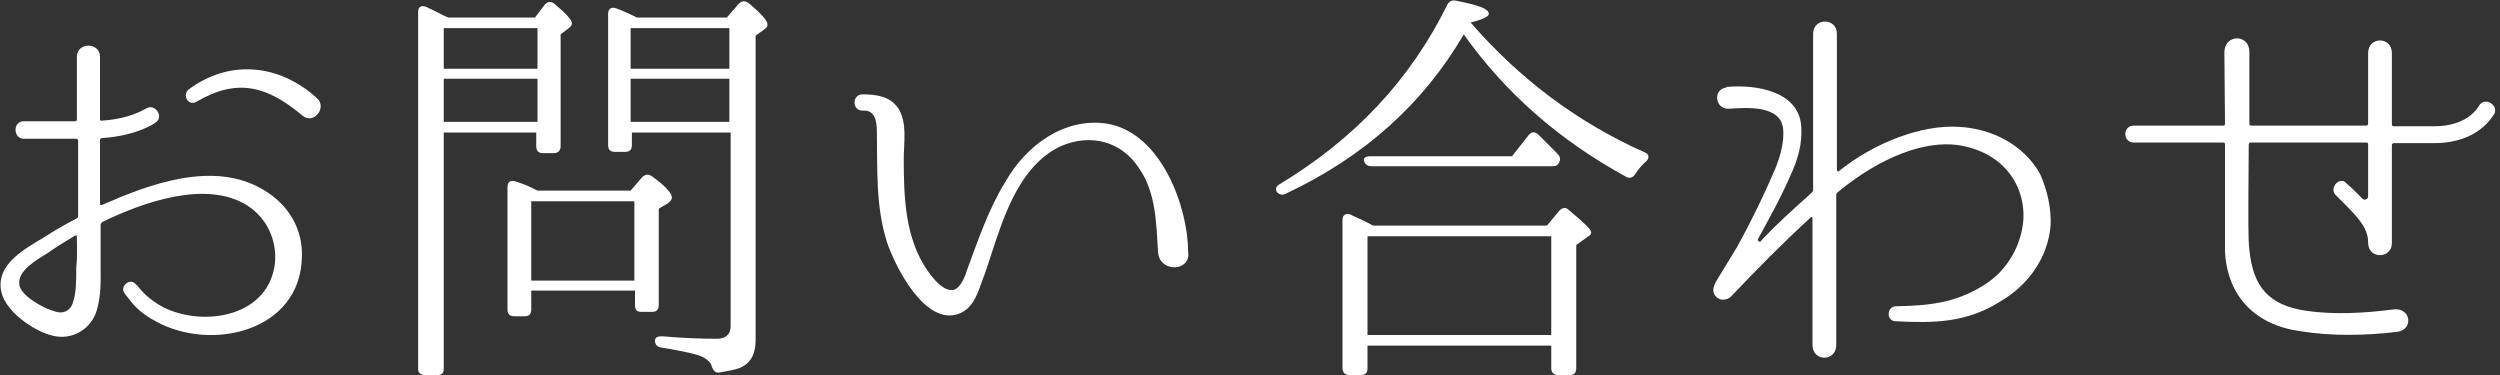
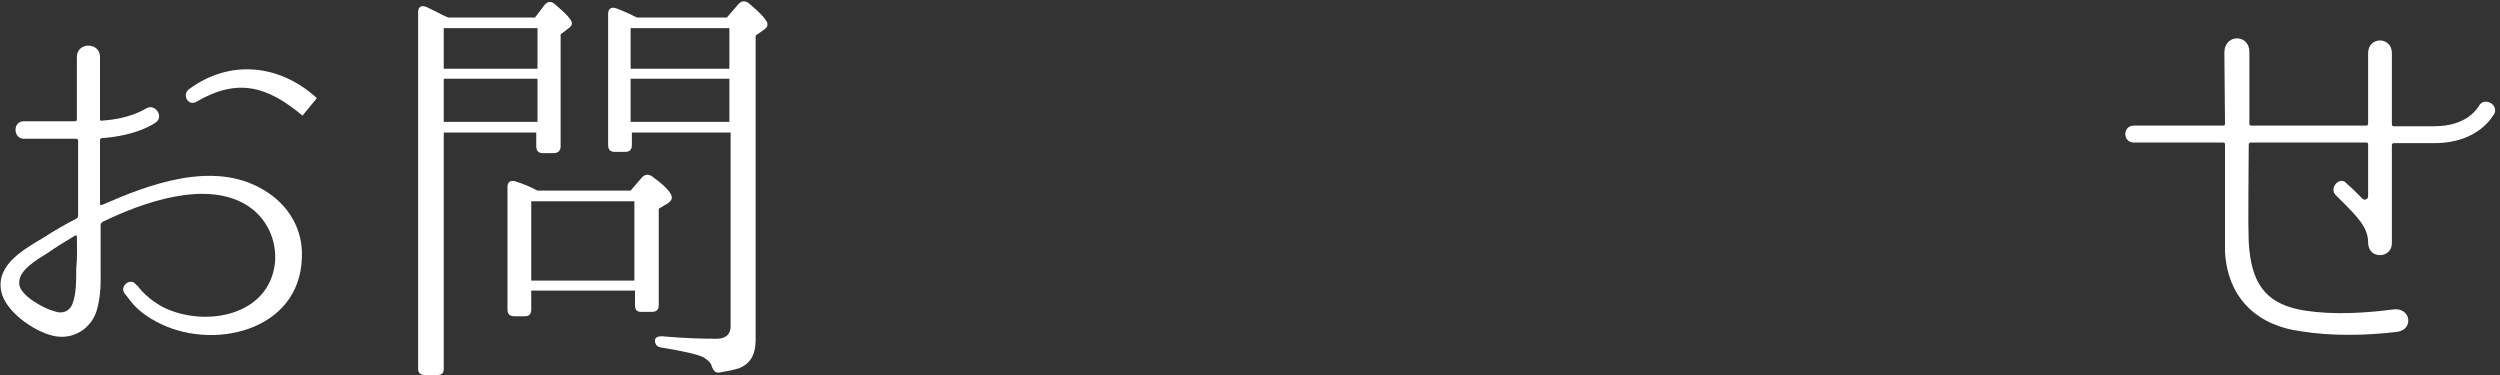
<svg xmlns="http://www.w3.org/2000/svg" version="1.1" id="レイヤー_1" x="0px" y="0px" width="400px" height="60px" viewBox="0 0 400 60" style="enable-background:new 0 0 400 60;" xml:space="preserve">
  <rect x="0" y="0" width="400" height="60" fill="#333333" stroke="none" />
  <style type="text/css">
	.st0{fill:#FFFFFF;}
</style>
  <g>
-     <path class="st0" d="M48.3,41.2C48,53.1,33.7,56.3,24.9,51.4c-1.9-1-3.2-2.2-3.9-3.1c-0.7-0.9-1.1-1.4-1.1-1.4   c-0.8-1.2,1.1-2.6,1.9-1.3h0.1c1.1,1.5,2.6,2.7,4.3,3.6c6.6,3.2,16.9,1.4,17.8-7.2c0.3-3.6-1.3-7.1-4.4-9.1   c-6.6-4.2-16.8-0.5-23.2,2.6c-0.1,0.1-0.3,0.3-0.3,0.4v7.1c0,2,0.1,4.1-0.6,6.6c-0.9,3.1-4,4.9-7.1,4.1c-3-0.7-7.6-3.9-8.2-7.1   c-0.9-4.3,3.8-6.8,6.8-8.6c1.7-1.1,3.4-2.1,5.2-3c0.1-0.1,0.3-0.2,0.3-0.4V22.5c0-0.1-0.1-0.3-0.3-0.3H3.8c-1.7,0-1.8-2.8,0-2.8H12   c0.2,0,0.3-0.1,0.3-0.3V9.1c0-2.4,3.7-2.4,3.7,0v10c0,0.1,0.1,0.3,0.3,0.2c4.7-0.3,6.9-1.9,7-1.9c1.5-1,3,1.3,1.6,2.2   c-0.1,0.1-2.9,2.1-8.6,2.5c-0.1,0-0.3,0.1-0.3,0.3v10.2c0,0.1,0.1,0.3,0.3,0.2c7.3-3.2,17.8-7.3,25.9-2.4   C46.1,32.7,48.5,36.6,48.3,41.2z M12.3,37.8c0-0.1-0.1-0.2-0.3-0.1c-1.5,0.9-3,1.8-4.4,2.8c-1.6,1-4.9,2.8-4.5,5.1   c0.3,1.8,4,3.8,5.6,4.2c1.3,0.5,2.6,0,3-1.5c0.5-1.5,0.5-3.4,0.5-5.4C12.4,41.1,12.3,39.5,12.3,37.8z M48.4,18.5   c-5.6-4.7-10.4-6.1-17-2.2c-1.3,0.7-2.3-1.1-1.2-2c6.6-4.9,14.6-4,20.5,1.4C52.4,17.2,50.2,20,48.4,18.5z" />
+     <path class="st0" d="M48.3,41.2C48,53.1,33.7,56.3,24.9,51.4c-1.9-1-3.2-2.2-3.9-3.1c-0.7-0.9-1.1-1.4-1.1-1.4   c-0.8-1.2,1.1-2.6,1.9-1.3h0.1c1.1,1.5,2.6,2.7,4.3,3.6c6.6,3.2,16.9,1.4,17.8-7.2c0.3-3.6-1.3-7.1-4.4-9.1   c-6.6-4.2-16.8-0.5-23.2,2.6c-0.1,0.1-0.3,0.3-0.3,0.4v7.1c0,2,0.1,4.1-0.6,6.6c-0.9,3.1-4,4.9-7.1,4.1c-3-0.7-7.6-3.9-8.2-7.1   c-0.9-4.3,3.8-6.8,6.8-8.6c1.7-1.1,3.4-2.1,5.2-3c0.1-0.1,0.3-0.2,0.3-0.4V22.5c0-0.1-0.1-0.3-0.3-0.3H3.8c-1.7,0-1.8-2.8,0-2.8H12   c0.2,0,0.3-0.1,0.3-0.3V9.1c0-2.4,3.7-2.4,3.7,0v10c0,0.1,0.1,0.3,0.3,0.2c4.7-0.3,6.9-1.9,7-1.9c1.5-1,3,1.3,1.6,2.2   c-0.1,0.1-2.9,2.1-8.6,2.5c-0.1,0-0.3,0.1-0.3,0.3v10.2c0,0.1,0.1,0.3,0.3,0.2c7.3-3.2,17.8-7.3,25.9-2.4   C46.1,32.7,48.5,36.6,48.3,41.2z M12.3,37.8c0-0.1-0.1-0.2-0.3-0.1c-1.5,0.9-3,1.8-4.4,2.8c-1.6,1-4.9,2.8-4.5,5.1   c0.3,1.8,4,3.8,5.6,4.2c1.3,0.5,2.6,0,3-1.5c0.5-1.5,0.5-3.4,0.5-5.4C12.4,41.1,12.3,39.5,12.3,37.8z M48.4,18.5   c-5.6-4.7-10.4-6.1-17-2.2c-1.3,0.7-2.3-1.1-1.2-2c6.6-4.9,14.6-4,20.5,1.4z" />
    <path class="st0" d="M71.7,2.8h13.9l1.6-2.1c0.5-0.5,1-0.5,1.5-0.1c1.9,1.6,2.8,2.6,2.8,3.1c0,0.3-0.1,0.5-0.5,0.8l-1.3,1v17.9   c0,0.7-0.4,1.1-1.1,1.1h-1.7c-0.7,0-1.1-0.3-1.1-1.1v-2.2H71V59c0,0.7-0.3,1-1,1h-2c-0.7,0-1.1-0.3-1.1-1V1.9   c0-0.8,0.5-1.1,1.3-0.8c0.8,0.4,1.7,0.8,2.6,1.3L71.7,2.8z M71,4.5V11h15V4.5H71z M71,19.5h15v-6.9H71V19.5z M100.9,30.5l1.8-2.1   c0.5-0.5,1-0.6,1.6-0.2c2.1,1.5,3.2,2.7,3.2,3.4c0,0.3-0.2,0.6-0.6,0.9l-1.5,0.9v15.4c0,0.7-0.3,1.1-1.1,1.1h-1.7   c-0.7,0-1-0.3-1-1.1v-2.3H85v3c0,0.7-0.3,1.1-1,1.1h-1.7c-0.7,0-1.1-0.3-1.1-1.1V29.9c0-0.8,0.5-1.1,1.2-0.9   c1.3,0.4,2.5,0.9,3.6,1.5H100.9z M85,32.2v12.7h16.5V32.2H85z M116.3,2.8l1.9-2.2c0.5-0.5,1-0.5,1.6-0.1c2,1.7,3,2.8,3,3.4   c0,0.3-0.1,0.5-0.5,0.8l-1.4,1v48.7c0,2.4-0.9,3.8-2.6,4.5c-0.9,0.3-2,0.5-3.2,0.7c-0.7,0.1-0.9-0.3-1.2-0.9   c-0.1-0.7-0.7-1.1-1.3-1.5c-0.9-0.5-3.2-1-6.8-1.6c-0.7-0.1-1-0.5-1-1.1c0-0.5,0.4-0.7,1.1-0.7c3.3,0.3,6.3,0.4,8.8,0.4   c1.4,0,2.2-0.7,2.2-2V21.2h-15.8v2c0,0.7-0.3,1.1-1.1,1.1h-1.6c-0.7,0-1.1-0.3-1.1-1.1v-21c0-0.8,0.5-1.1,1.2-0.9   c1.4,0.5,2.6,1.1,3.4,1.5H116.3z M100.9,4.5V11h15.8V4.5H100.9z M116.7,19.5v-6.9h-15.8v6.9H116.7z" />
-     <path class="st0" d="M185.3,40.5c-0.3-4.6-0.3-9.6-3-13.5c-2.8-4.4-7.8-5.7-12.6-3.6c-5.5,2.6-8.2,8.7-10.2,14.6   c-0.9,2.6-1.6,5.1-2.6,7.6c-0.6,1.8-1.5,3.9-3.5,4.6c-5.4,2-10.2-7.6-11.5-11.5c-1.8-5.7-1.5-11.6-1.6-17.4c0-1.5-0.1-3.8-2.3-3.6   c-1.7,0-1.7-2.6,0-2.6c2.2,0,4.4,0.3,5.7,2.2c1.5,2.3,0.9,5.5,0.9,8.1c0,6.1,0.2,12.7,3.8,17.9c0.8,1.1,2.4,3.3,4.1,3.1   c1.2-0.2,2-2.4,2.3-3.4c1.7-4.6,3.4-9.6,6-13.8c3.3-5.9,9.5-10.5,16.4-9.4c8.7,1.5,12.9,13.5,12.9,20.5   C190.6,43.4,185.7,43.7,185.3,40.5z" />
-     <path class="st0" d="M235.3,3.6c7.8,9,17.1,16,27.9,20.8c0.7,0.3,0.7,0.9,0.2,1.4c-0.7,0.6-1.3,1.3-1.8,2.1   c-0.3,0.5-0.9,0.7-1.4,0.4c-10.8-5.9-19.4-13.5-26-22.8c-6.4,11-15.9,19.6-28.5,25.5c-0.5,0.3-1.1,0.1-1.4-0.3   c-0.3-0.5-0.1-0.9,0.4-1.2c12.1-7.3,21-16.8,26.9-28.8c0.3-0.5,0.7-0.7,1.3-0.6c3.6,0.7,5.3,1.3,5.3,2.1   C238.3,2.6,237.3,3.1,235.3,3.6L235.3,3.6z M247.5,36.1l2-2.4c0.5-0.5,1-0.6,1.5-0.1c2.4,2,3.6,3.1,3.6,3.6c0,0.2-0.2,0.5-0.6,0.7   l-1.8,1.3v19.7c0,0.7-0.3,1.1-1,1.1h-1.9c-0.7,0-1.1-0.4-1.1-1.1v-3.6h-29.4v3.6c0,0.7-0.3,1.1-1,1.1h-1.9c-0.7,0-1.1-0.4-1.1-1.1   V35.2c0-0.8,0.5-1.1,1.2-0.9c1,0.5,2.3,1,3.7,1.8H247.5z M242,24.9l2.6-3.3c0.4-0.5,0.9-0.6,1.5-0.1c0.9,0.9,2,2,3.1,3.1   c0.5,0.5,0.5,1,0.2,1.5c-0.2,0.4-0.6,0.5-1.1,0.5h-28.8c-0.6,0-1-0.2-1.2-0.7c-0.3-0.5,0.1-0.9,0.9-0.9H242z M218.8,37.8v15.8h29.4   V37.8H218.8z" />
-     <path class="st0" d="M328.1,36c-0.4,5.3-3.7,9.7-8,12.2c-5.5,3.5-10.8,3.5-16.8,3.2c-1.5,0-1.5-2.4,0.1-2.4h0.1   c5.7-0.1,10.1-0.7,14.7-3.9c3.2-2.3,5.1-5.9,5.5-9.5c0.2-1.9-0.1-3.9-0.9-5.7c-1.8-4-5.5-6.1-9.6-6.7c-5.3-0.7-12.3,1.9-19.1,7.5   c-0.1,0.1-0.3,0.3-0.3,0.4v24.1c0,2.7-3.8,2.7-3.8,0V34.9c0-0.1-0.2-0.3-0.3-0.1c-4.8,4.4-8.5,8.2-12.7,12.6l-0.1,0.1   c-0.7,0.6-1.7,0.6-2.3,0c-1.1-1.1,0-2.5,0.6-3.5l2.8-4.6c2.2-4,4.2-8.1,6-12.3c0.9-2.2,1.5-4.5,1.3-6.5c-0.4-3.8-5.8-3.4-8.7-3.2   c-2.2,0.1-2.6-3.1-0.4-3.4l0.1-0.1h0.1c4.6-0.4,11.5,0.7,11.8,6.4c0.2,2.7-0.6,5.4-1.7,7.7c-1.5,3.5-3.4,6.9-5.2,10.2   c-0.2,0.3,0.3,0.7,0.5,0.3c2.4-2.6,5.2-5.1,8-7.6c0.1-0.1,0.3-0.3,0.3-0.5v-25c0-2.6,3.8-2.6,3.8,0v21.8c0,0.2,0.2,0.3,0.3,0.2   c5.7-4.6,13.3-7.5,19.3-7.1c5.3,0.3,10.3,2.9,12.9,7.5C327.6,30.5,328.2,33.3,328.1,36z" />
    <path class="st0" d="M389.5,22.9H383c-0.1,0-0.3,0.1-0.3,0.3v15.6c0.1,2.6-3.8,2.8-3.8,0c0-2.4-1.7-4.1-4.3-6.7l-0.9-0.9   c-1.1-1.1,0.7-3.2,1.8-1.8l0.9,0.8l1.6,1.6c0.3,0.3,0.9,0.1,0.9-0.4v-8.3c0-0.2-0.1-0.3-0.3-0.3h-18.5c-0.1,0-0.3,0.1-0.3,0.3   c-0.1,13.1-0.1,15.1,0.1,16.9c0.6,6,3.2,8.8,8.9,9.7c4.6,0.7,9.6,0.4,14.2-0.2c2.8-0.3,3.2,3.3,0.5,3.6c-5,0.6-10.4,0.7-15.4-0.1   c-7.3-1-11.7-5.6-12.1-12.7L356,23.1c0-0.2-0.1-0.3-0.3-0.3h-14.3c-1.8,0-1.8-2.7,0-2.7h14.3c0.2,0,0.3-0.1,0.3-0.3l-0.1-11.4   c0-3,4-3,4-0.1v11.5c0,0.2,0.1,0.3,0.3,0.3h18.4c0.1,0,0.3-0.1,0.3-0.3V8.5c0-2.7,3.8-2.7,3.8,0v11.4c0,0.2,0.1,0.3,0.3,0.3h6.5   c5.4,0,7-3.1,7.1-3.2c0.8-1.6,3.2-0.3,2.5,1.2C398.9,18.4,396.7,22.9,389.5,22.9z" />
  </g>
</svg>